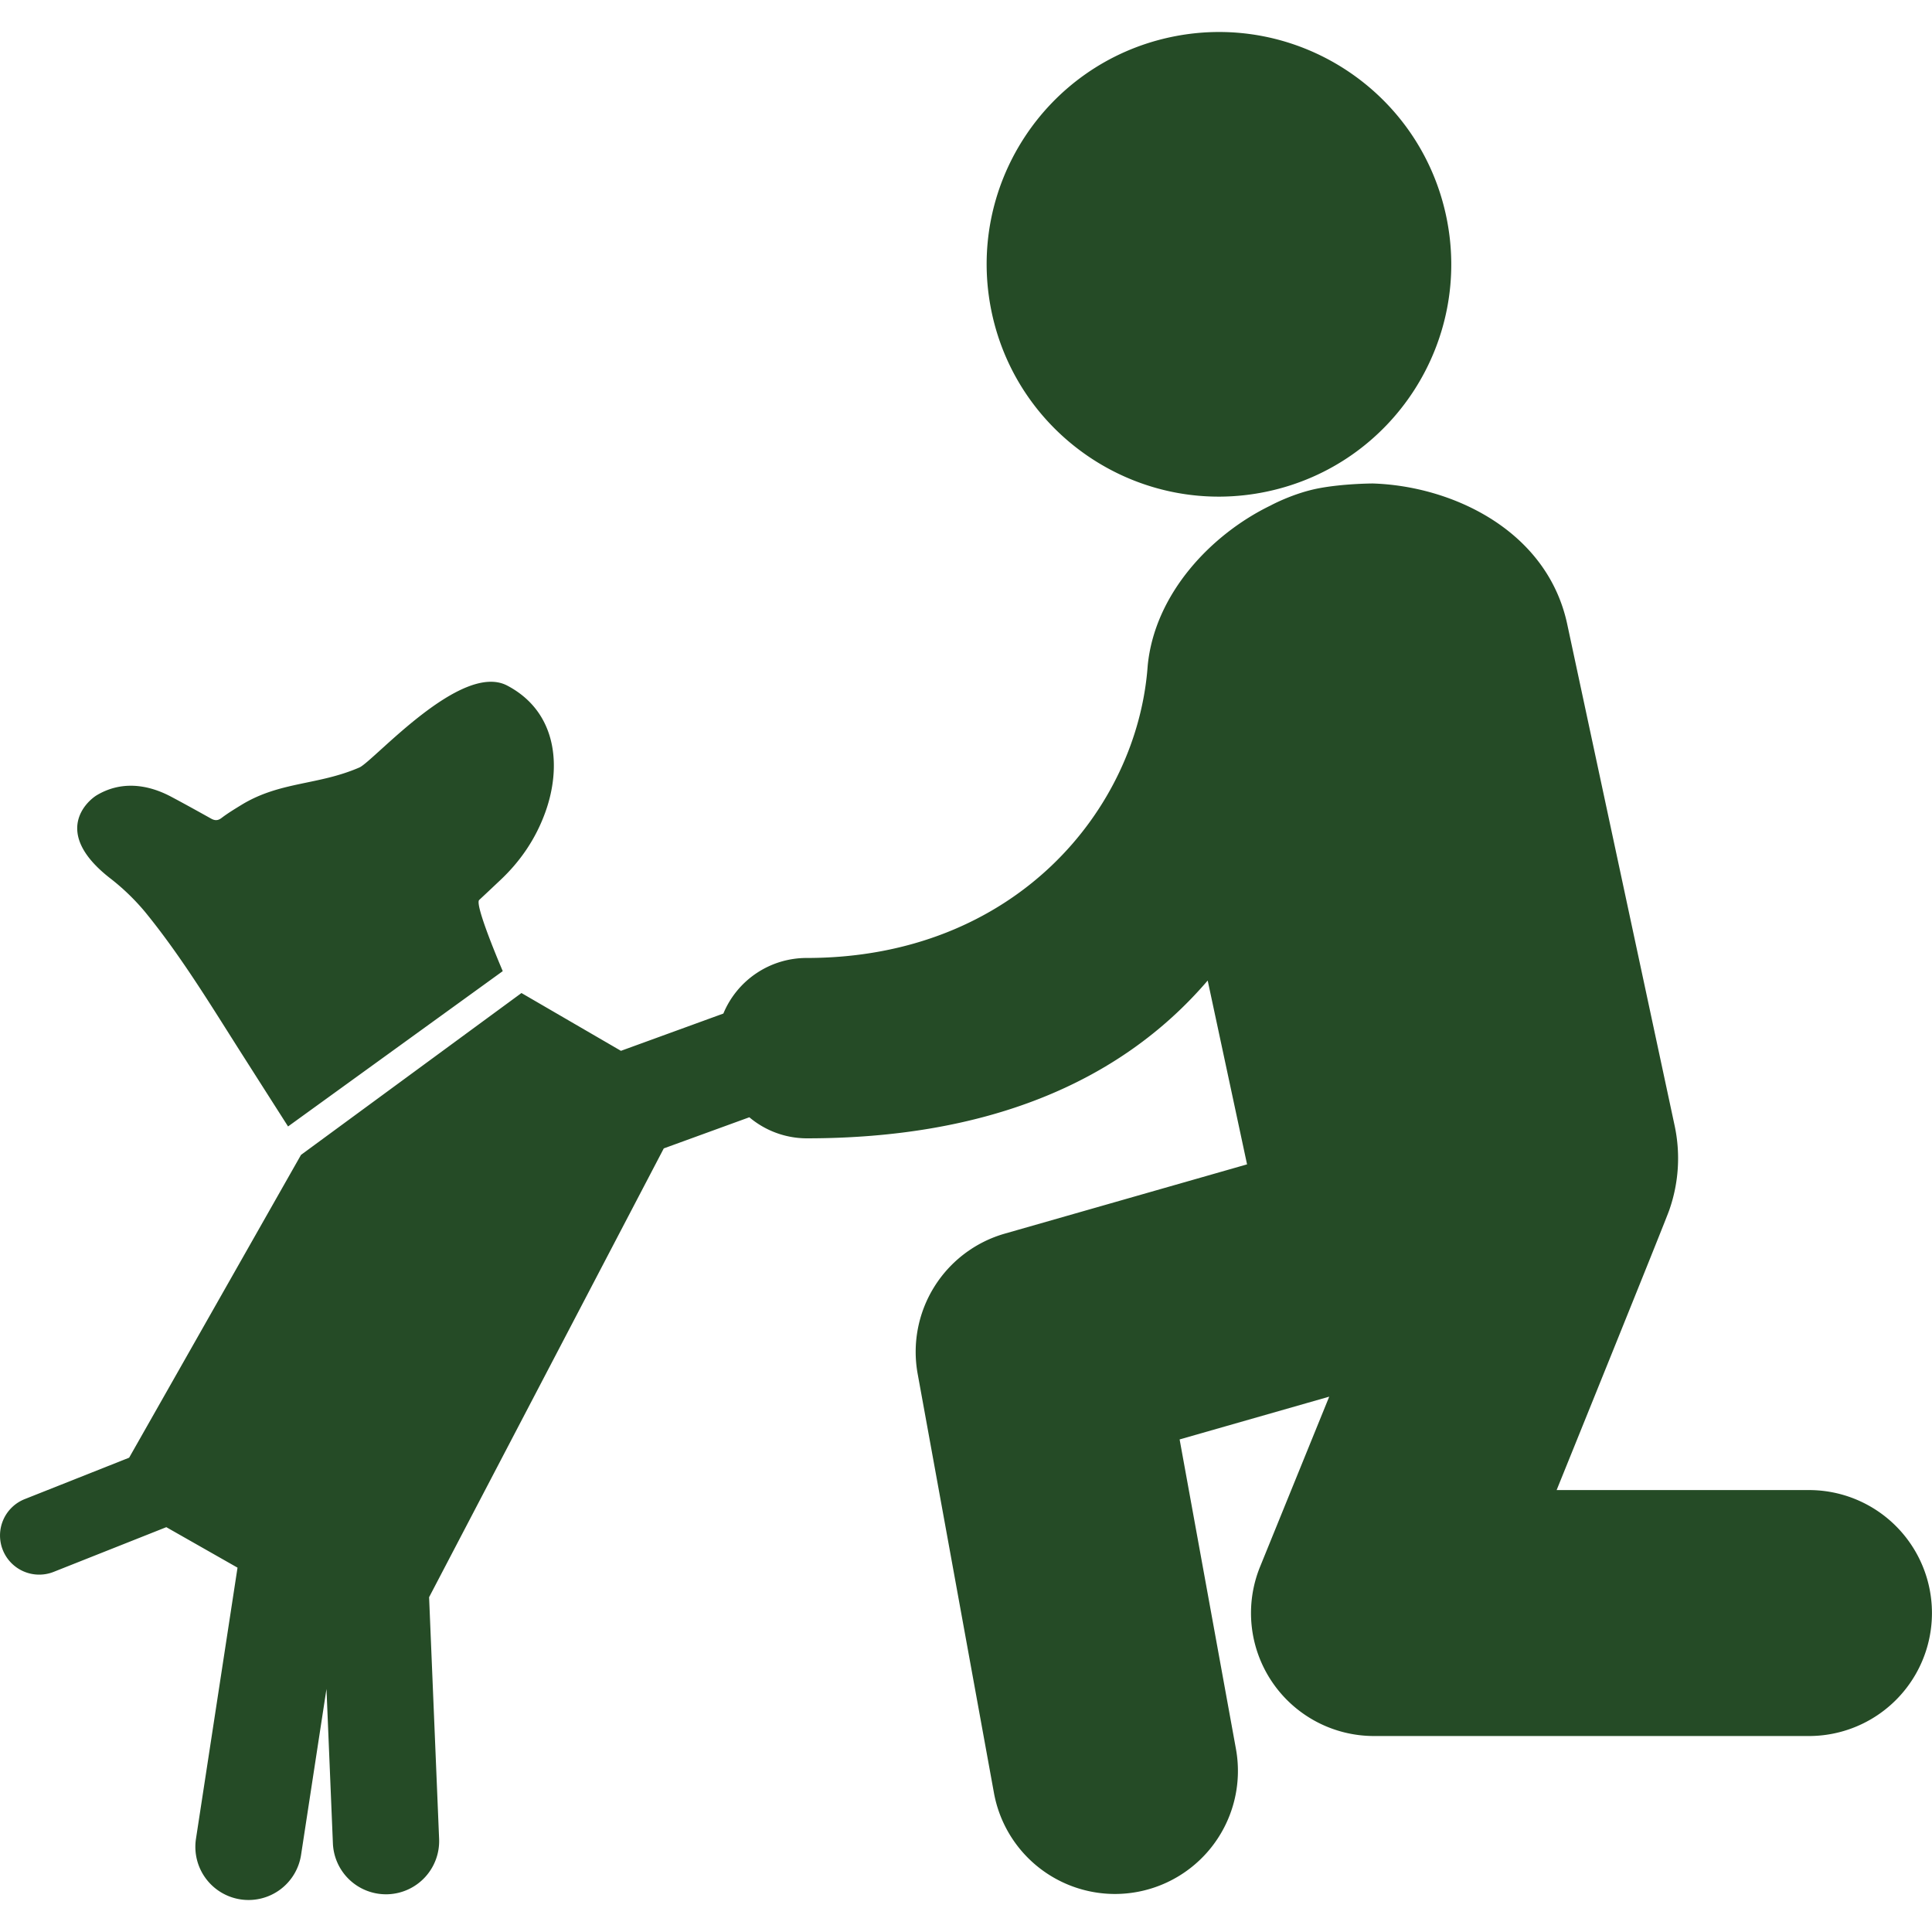
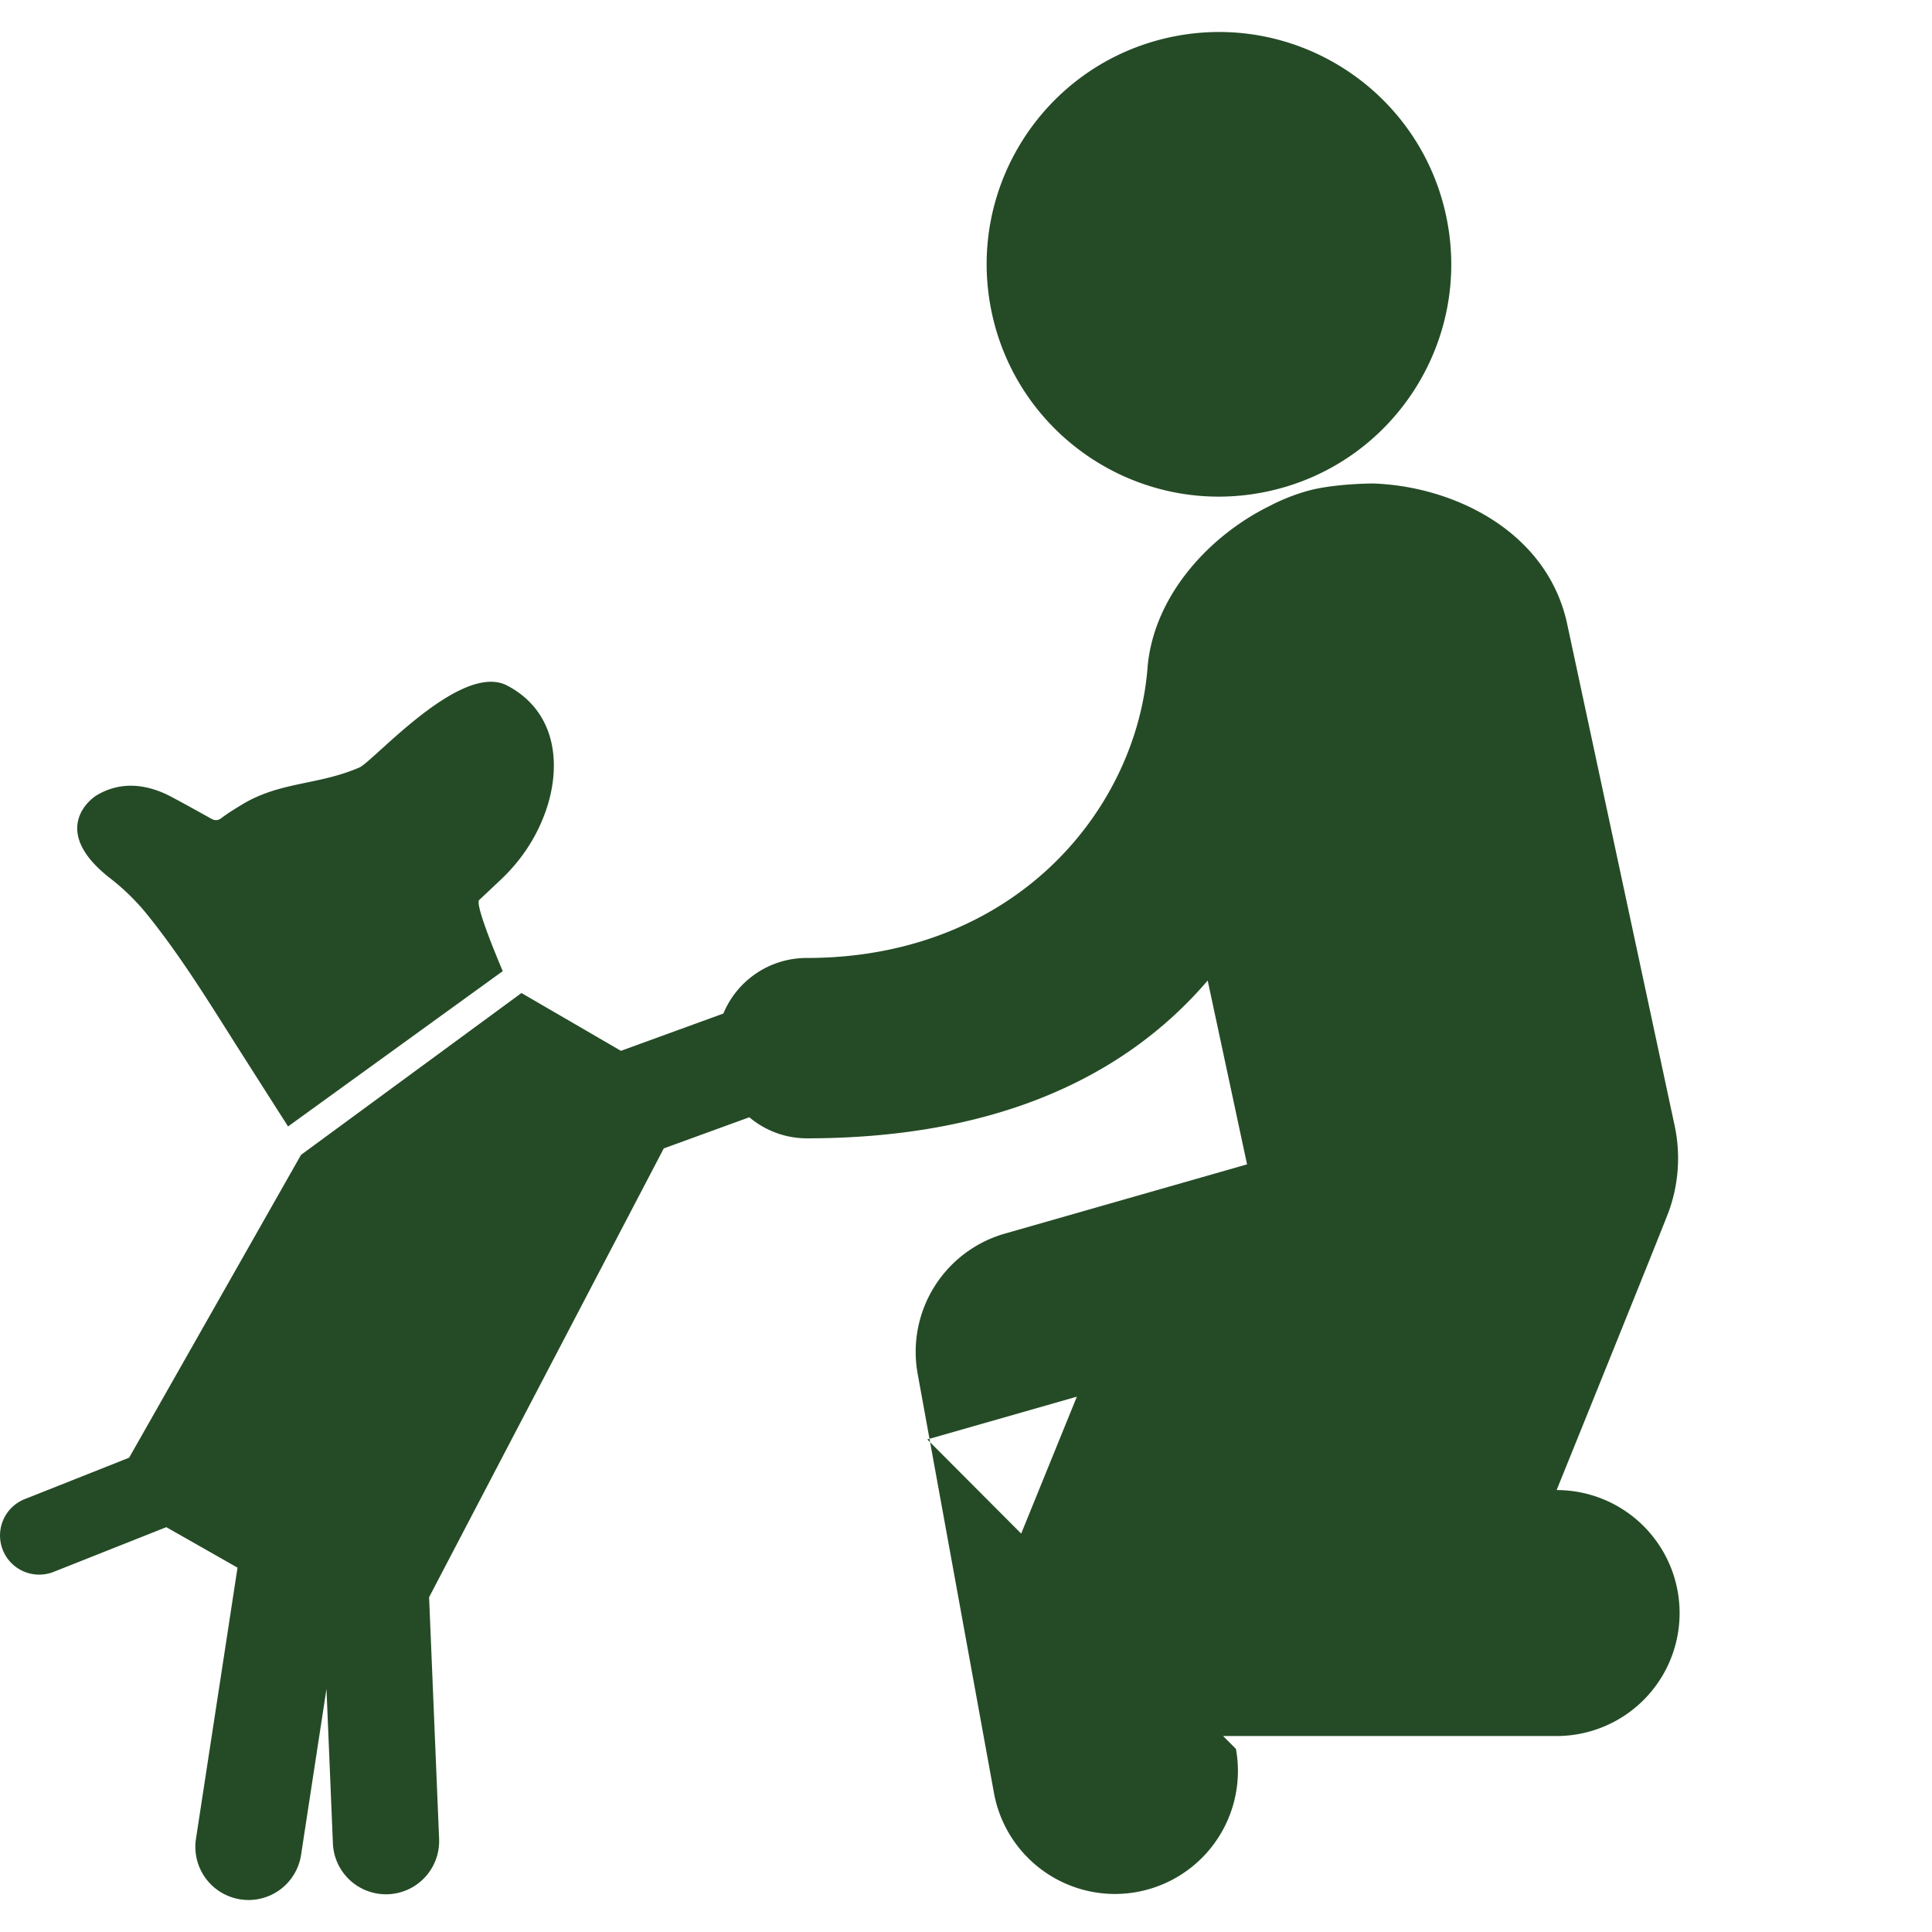
<svg xmlns="http://www.w3.org/2000/svg" version="1.1" width="512" height="512" x="0" y="0" viewBox="0 0 98.205 98.206" style="enable-background:new 0 0 512 512" xml:space="preserve" class="">
  <g>
-     <path d="M64.433 24.98c-6.372 1.368-12.651-2.694-14.017-9.07-1.365-6.377 2.694-12.65 9.07-14.019C65.86.525 72.136 4.587 73.505 10.96c1.367 6.376-2.695 12.655-9.072 14.02zM1.256 76.202l5.308-2.106L15.3 58.704l11.206-8.227 5.057 2.938 5.206-1.895A4.58 4.58 0 0 1 41 48.695c10.637 0 16.82-7.592 17.338-14.854.354-3.663 3.234-6.686 6.248-8.146 0 0 1.141-.624 2.439-.873 1.241-.237 2.683-.245 2.683-.245l.035-.002c4.088.117 8.899 2.397 9.919 7.146l5.458 25.482a7.94 7.94 0 0 1-.266 4.297c-.067.254-5.729 14.242-5.729 14.242h12.827a6.25 6.25 0 1 1 0 12.502h-22.11a6.25 6.25 0 0 1-5.792-8.604l3.515-8.646-7.604 2.174L62.824 88.9a6.254 6.254 0 0 1-6.157 7.373 6.257 6.257 0 0 1-6.143-5.132l-3.878-21.305a6.25 6.25 0 0 1 4.431-7.13l12.312-3.52-2.001-9.344c-4.518 5.274-11.369 8.021-20.386 8.021a4.542 4.542 0 0 1-2.913-1.071l-4.349 1.583-11.929 22.813.509 12.287a2.704 2.704 0 0 1-2.588 2.812c-.039.002-.075.002-.114.002a2.7 2.7 0 0 1-2.697-2.59l-.326-7.849-1.292 8.437a2.701 2.701 0 0 1-3.08 2.261 2.703 2.703 0 0 1-2.262-3.08l2.112-13.782-3.62-2.058-5.728 2.273a1.992 1.992 0 0 1-2.584-1.116 1.989 1.989 0 0 1 1.115-2.583zM25.419 44.749c-.351.332-.705.666-1.062.998-.255.238 1.198 3.617 1.198 3.617l-10.913 7.895a2613.12 2613.12 0 0 1-2.207-3.462c-1.619-2.532-3.162-5.117-5.067-7.449a11.411 11.411 0 0 0-1.784-1.716c-2.984-2.333-1.129-3.94-.649-4.22 1.196-.705 2.516-.572 3.749.078.687.365 1.367.742 2.048 1.122.2.111.352.104.541-.043.319-.242.668-.452 1.008-.661 1.968-1.196 3.881-.982 5.986-1.896.713-.308 5.159-5.405 7.517-4.162 2.571 1.354 2.756 4.174 1.931 6.446-.484 1.339-1.26 2.482-2.296 3.453z" fill="#254b26" opacity="1" data-original="#000000" />
+     <path d="M64.433 24.98c-6.372 1.368-12.651-2.694-14.017-9.07-1.365-6.377 2.694-12.65 9.07-14.019C65.86.525 72.136 4.587 73.505 10.96c1.367 6.376-2.695 12.655-9.072 14.02zM1.256 76.202l5.308-2.106L15.3 58.704l11.206-8.227 5.057 2.938 5.206-1.895A4.58 4.58 0 0 1 41 48.695c10.637 0 16.82-7.592 17.338-14.854.354-3.663 3.234-6.686 6.248-8.146 0 0 1.141-.624 2.439-.873 1.241-.237 2.683-.245 2.683-.245l.035-.002c4.088.117 8.899 2.397 9.919 7.146l5.458 25.482a7.94 7.94 0 0 1-.266 4.297c-.067.254-5.729 14.242-5.729 14.242a6.25 6.25 0 1 1 0 12.502h-22.11a6.25 6.25 0 0 1-5.792-8.604l3.515-8.646-7.604 2.174L62.824 88.9a6.254 6.254 0 0 1-6.157 7.373 6.257 6.257 0 0 1-6.143-5.132l-3.878-21.305a6.25 6.25 0 0 1 4.431-7.13l12.312-3.52-2.001-9.344c-4.518 5.274-11.369 8.021-20.386 8.021a4.542 4.542 0 0 1-2.913-1.071l-4.349 1.583-11.929 22.813.509 12.287a2.704 2.704 0 0 1-2.588 2.812c-.039.002-.075.002-.114.002a2.7 2.7 0 0 1-2.697-2.59l-.326-7.849-1.292 8.437a2.701 2.701 0 0 1-3.08 2.261 2.703 2.703 0 0 1-2.262-3.08l2.112-13.782-3.62-2.058-5.728 2.273a1.992 1.992 0 0 1-2.584-1.116 1.989 1.989 0 0 1 1.115-2.583zM25.419 44.749c-.351.332-.705.666-1.062.998-.255.238 1.198 3.617 1.198 3.617l-10.913 7.895a2613.12 2613.12 0 0 1-2.207-3.462c-1.619-2.532-3.162-5.117-5.067-7.449a11.411 11.411 0 0 0-1.784-1.716c-2.984-2.333-1.129-3.94-.649-4.22 1.196-.705 2.516-.572 3.749.078.687.365 1.367.742 2.048 1.122.2.111.352.104.541-.043.319-.242.668-.452 1.008-.661 1.968-1.196 3.881-.982 5.986-1.896.713-.308 5.159-5.405 7.517-4.162 2.571 1.354 2.756 4.174 1.931 6.446-.484 1.339-1.26 2.482-2.296 3.453z" fill="#254b26" opacity="1" data-original="#000000" />
  </g>
</svg>